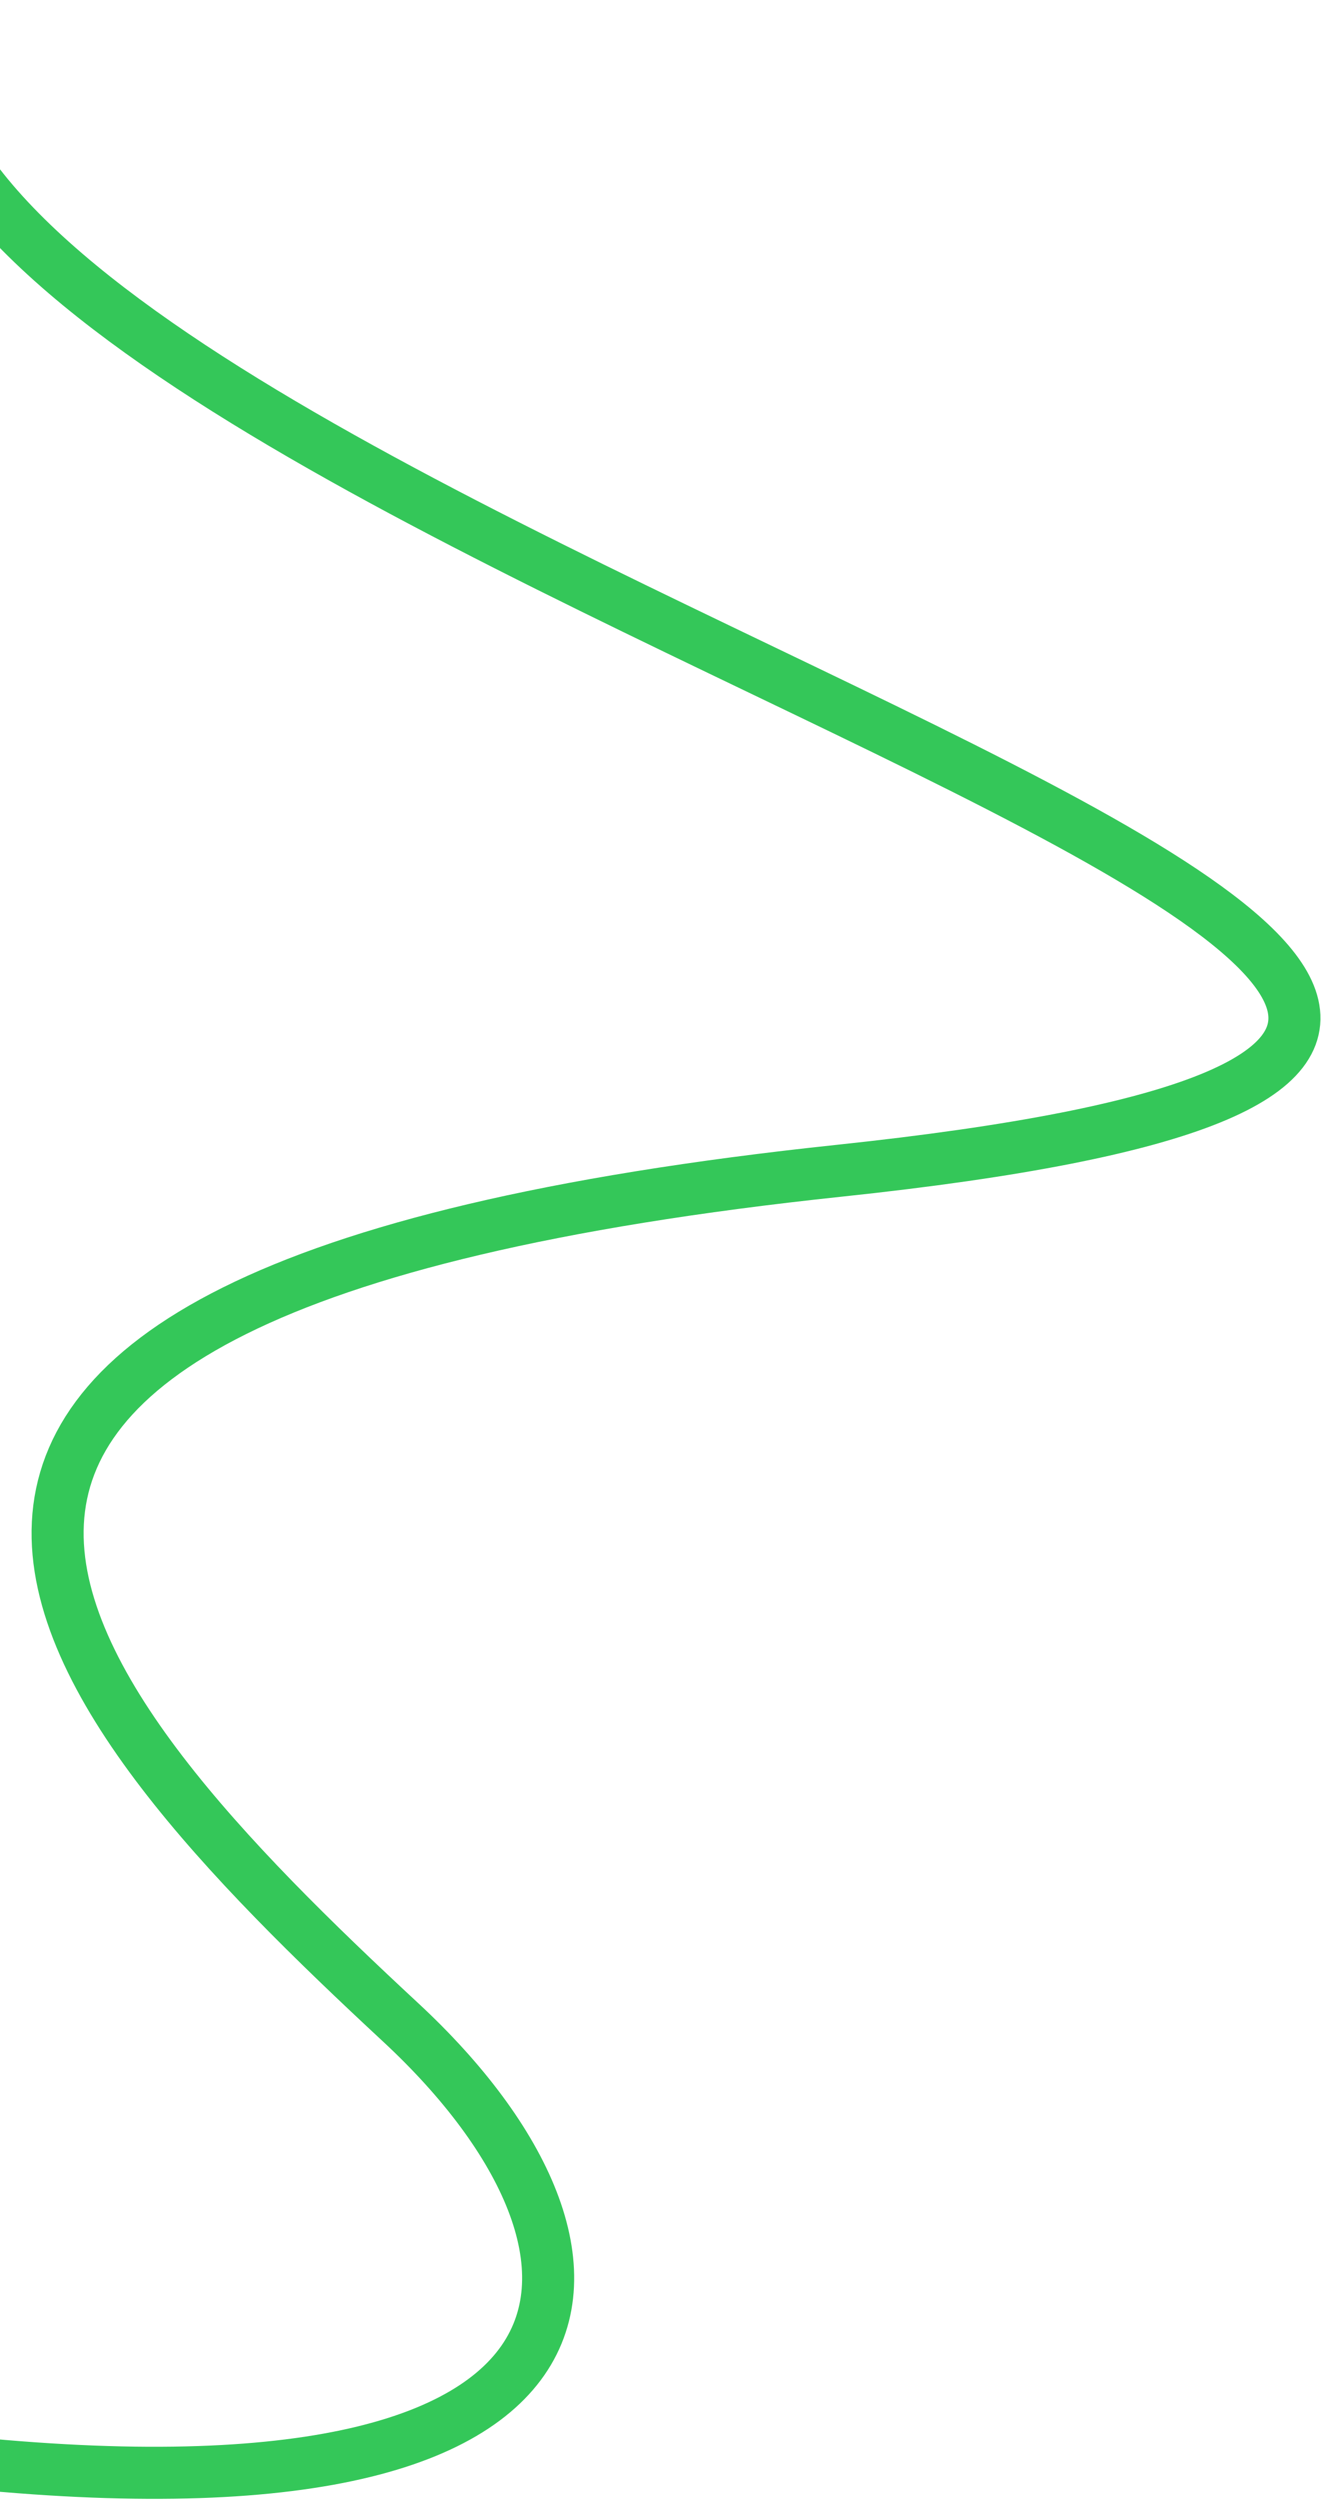
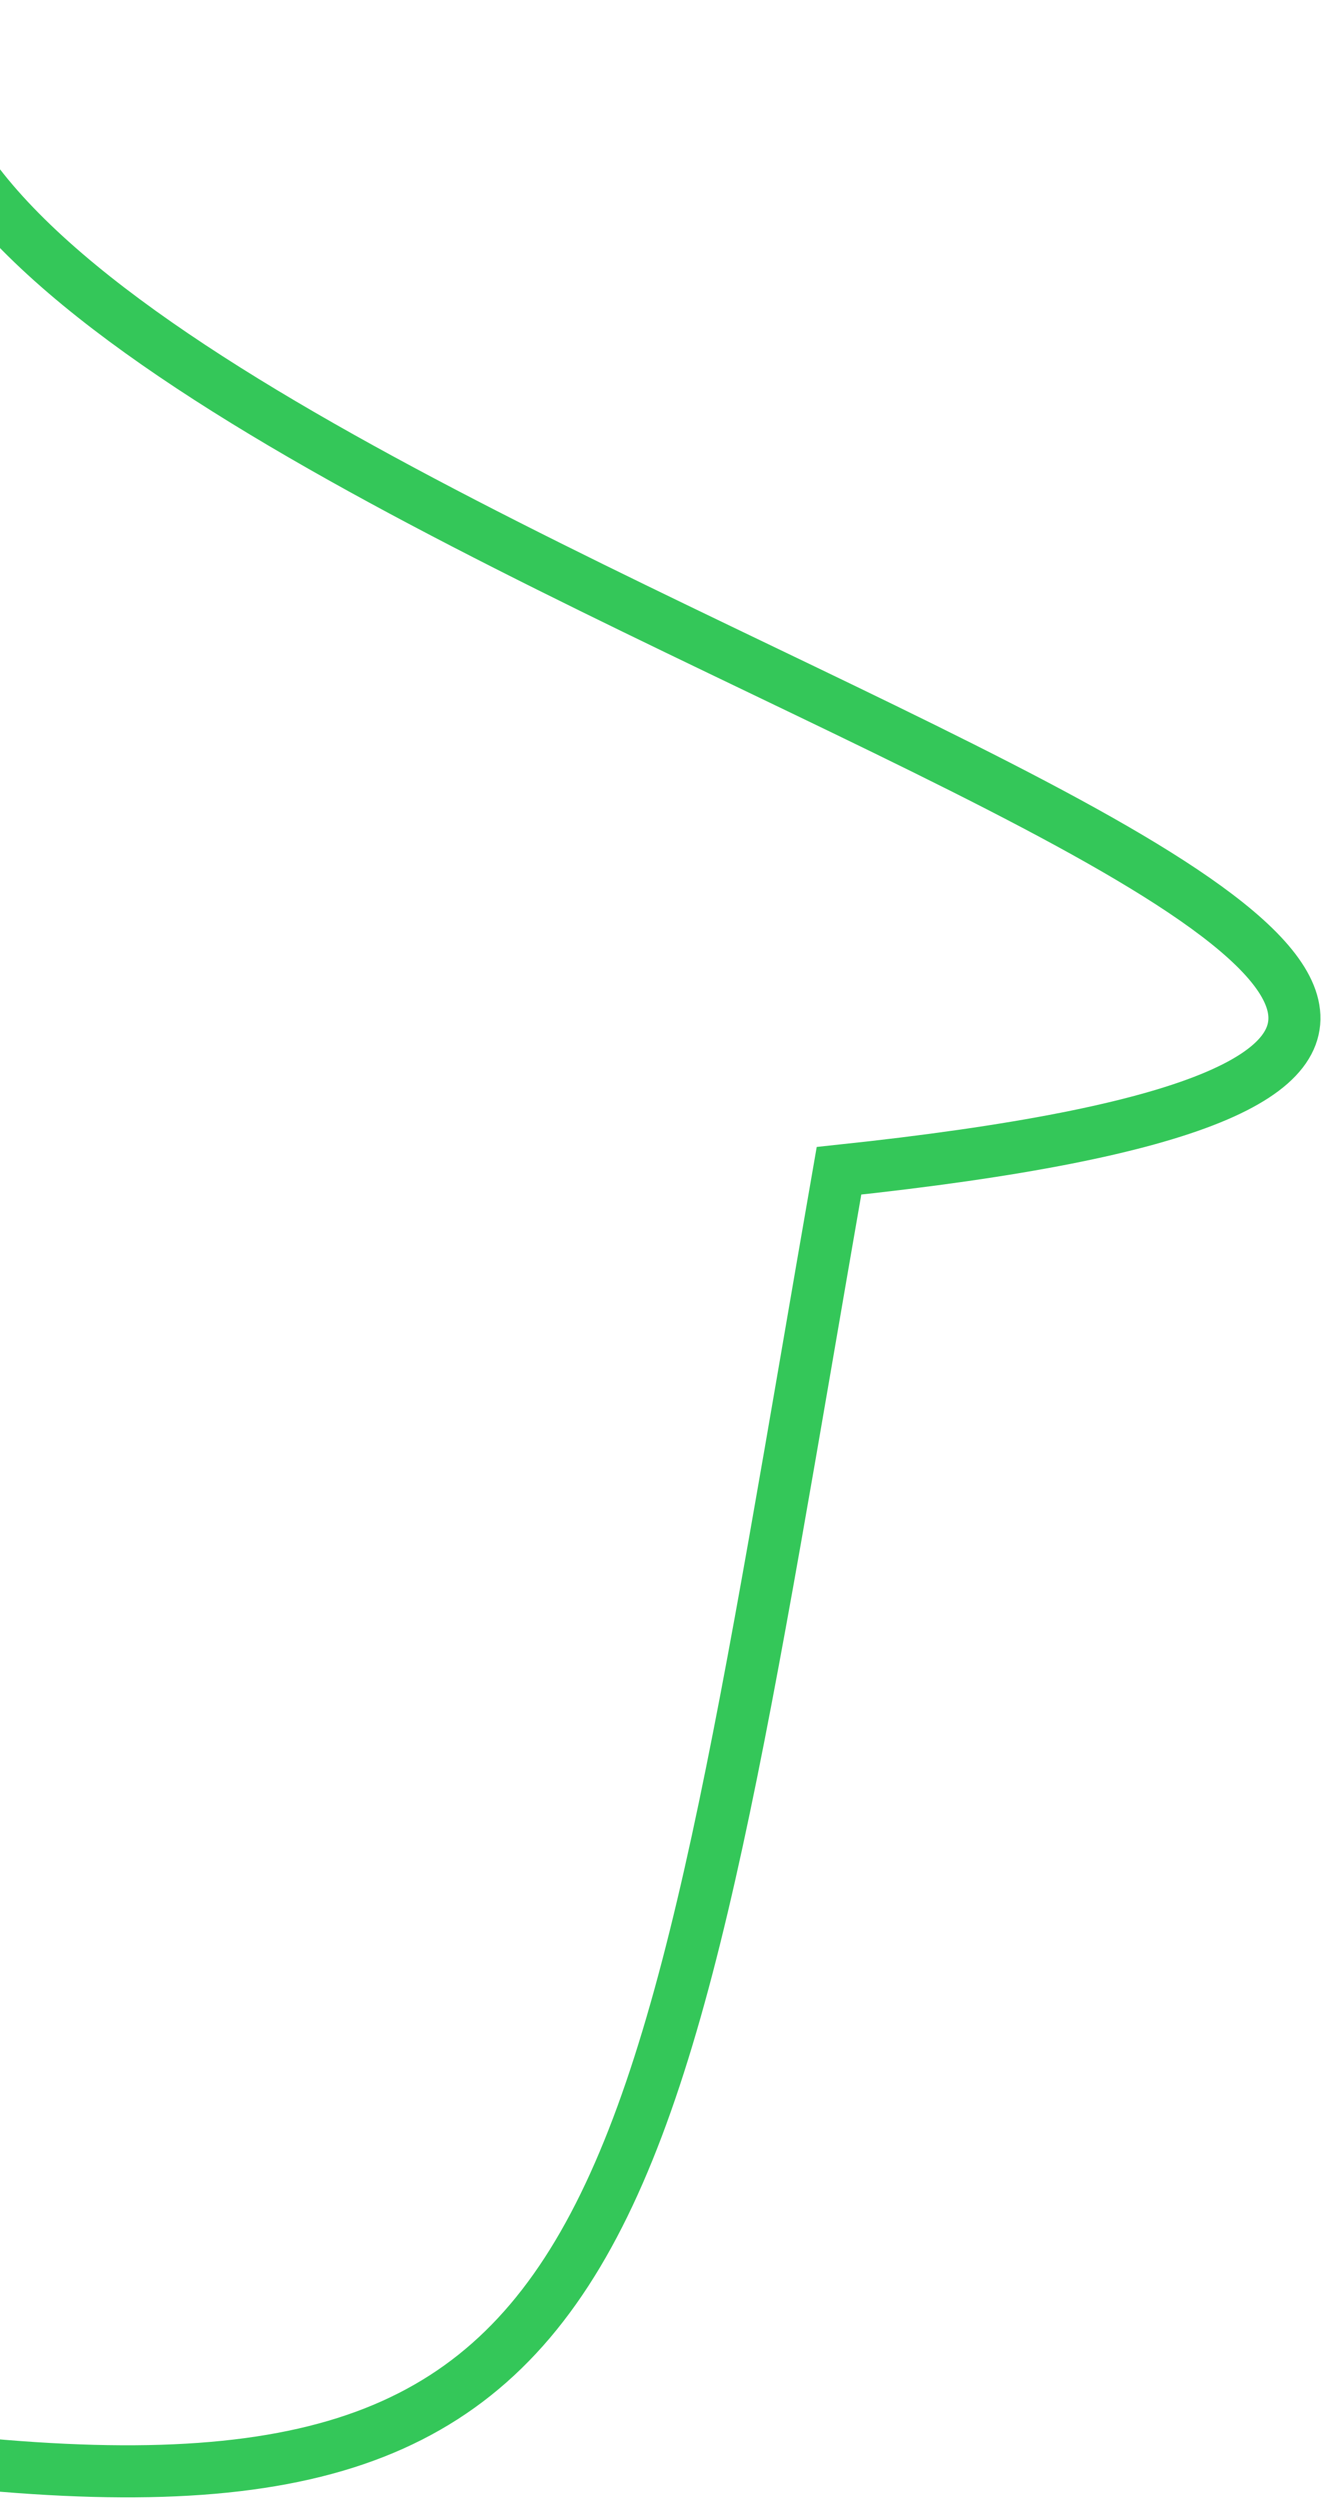
<svg xmlns="http://www.w3.org/2000/svg" width="609" height="1152" viewBox="0 0 609 1152" fill="none">
-   <path d="M-35 3C-82.826 246.125 1052.8 468.996 386.788 539.486C-146.02 595.877 26.619 785.142 184.79 931.974C299.793 1038.73 296.195 1173.87 -44.211 1131.47" stroke="#34C759" stroke-width="24" />
+   <path d="M-35 3C-82.826 246.125 1052.8 468.996 386.788 539.486C299.793 1038.73 296.195 1173.87 -44.211 1131.47" stroke="#34C759" stroke-width="24" />
</svg>